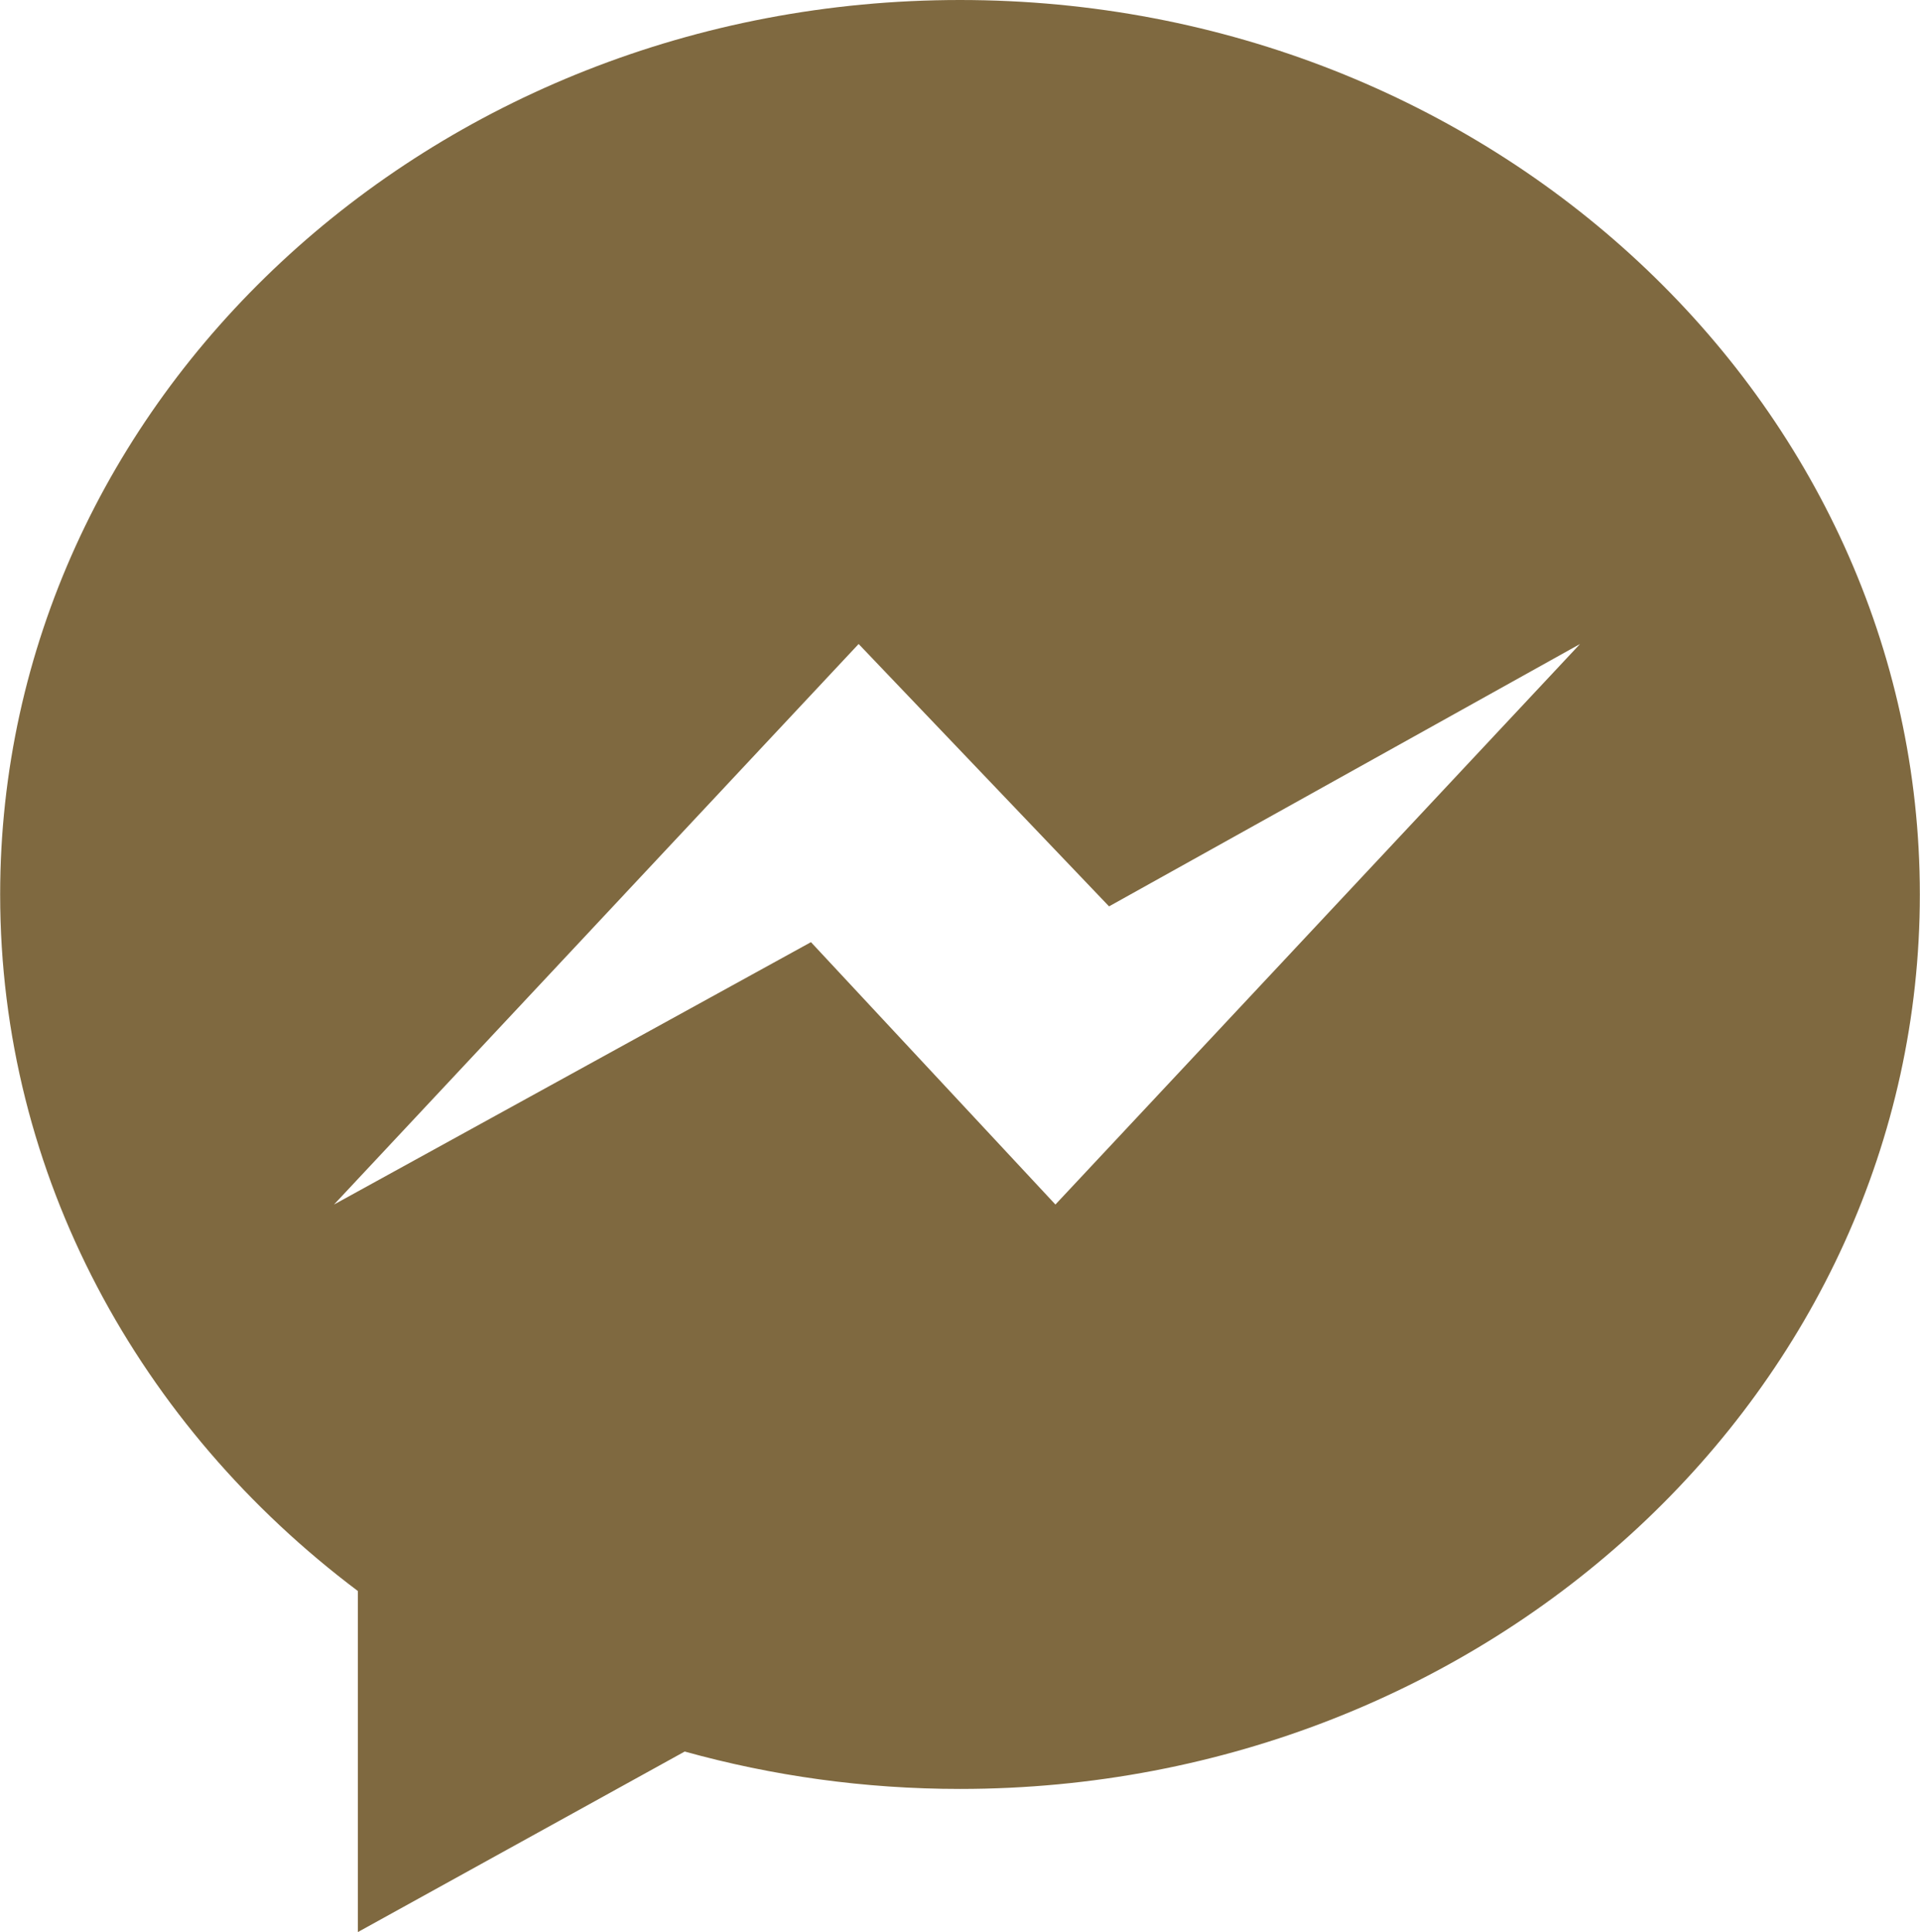
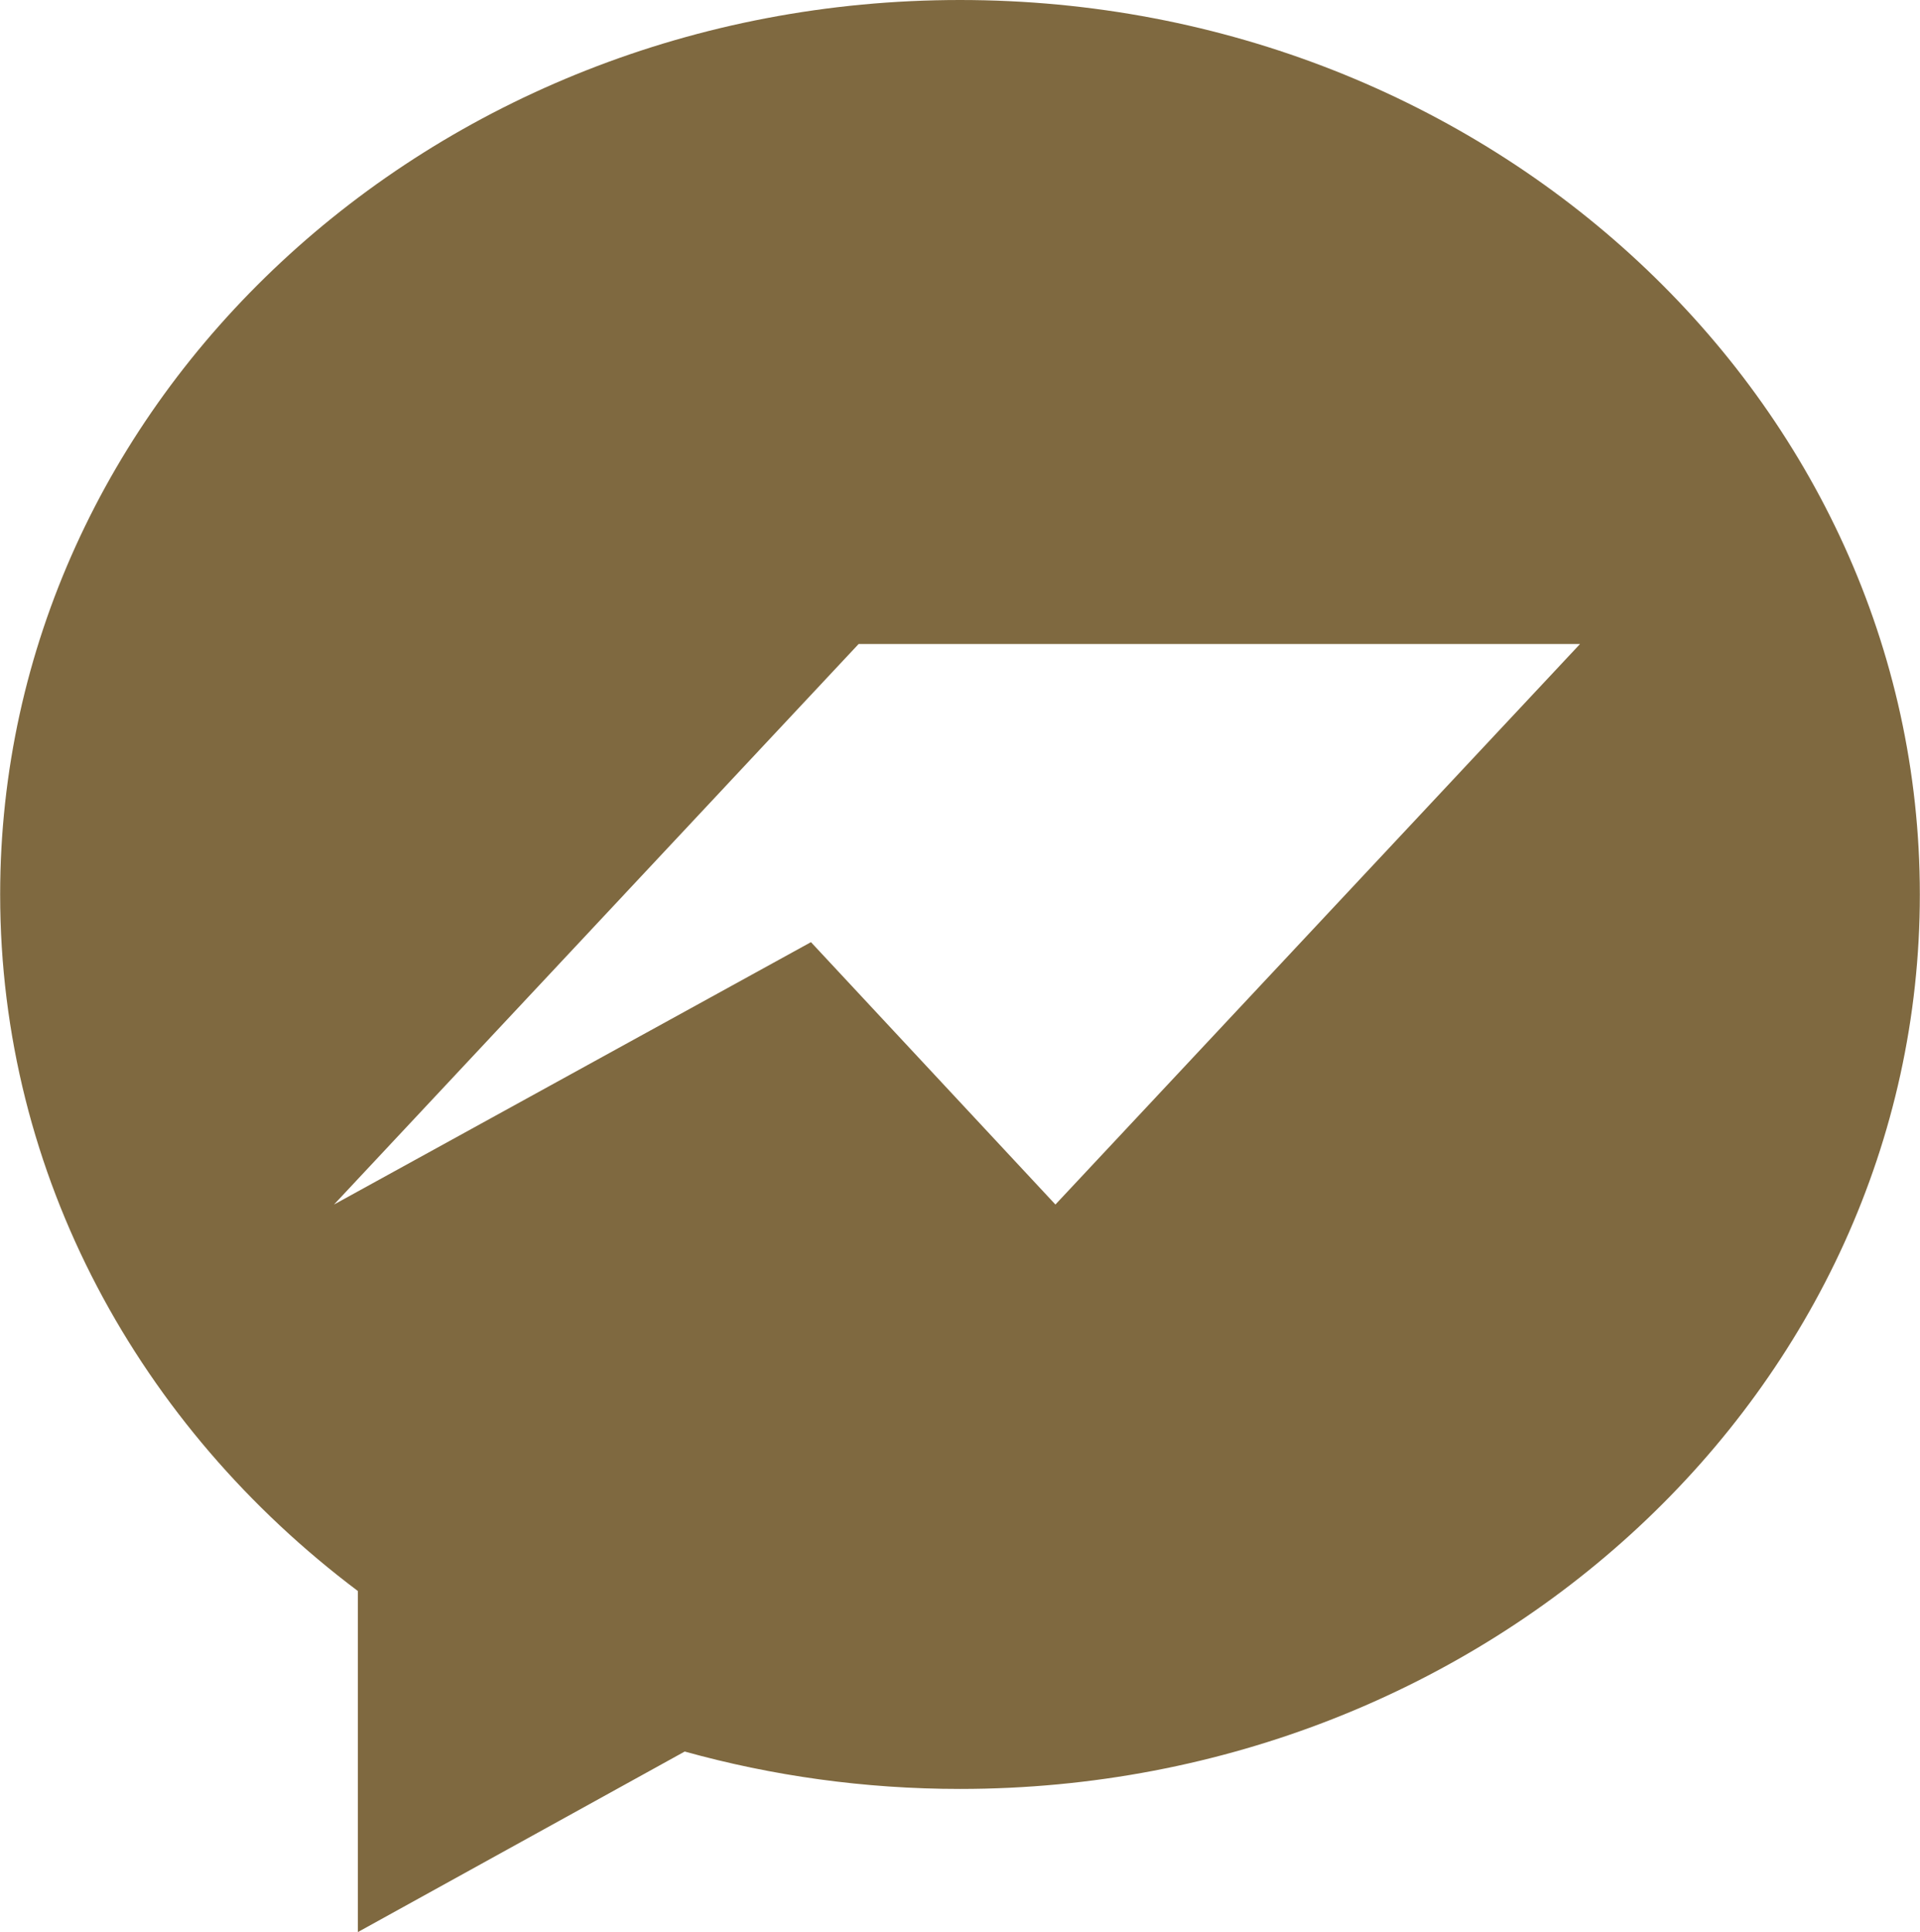
<svg xmlns="http://www.w3.org/2000/svg" version="1.1" id="Calque_1" x="0px" y="0px" viewBox="0 0 2485 2500" style="enable-background:new 0 0 2485 2500;" xml:space="preserve">
  <style type="text/css">
	.st0{fill:#7F6940;}
</style>
-   <path class="st0" d="M1242.5,0C556.4,0,0.2,518.2,0.2,1157.4c0,364.2,180.6,689.1,463,901.3V2500l423-233.6  c112.9,31.4,232.5,48.4,356.3,48.4c686.1,0,1242.3-518.2,1242.3-1157.4S1928.6,0,1242.5,0z M1366,1558.6l-316.4-339.5l-617.3,339.5  l679-725.3l324.1,339.5L2045,833.3L1366,1558.6z" />
+   <path class="st0" d="M1242.5,0C556.4,0,0.2,518.2,0.2,1157.4c0,364.2,180.6,689.1,463,901.3V2500l423-233.6  c112.9,31.4,232.5,48.4,356.3,48.4c686.1,0,1242.3-518.2,1242.3-1157.4S1928.6,0,1242.5,0z M1366,1558.6l-316.4-339.5l-617.3,339.5  l679-725.3L2045,833.3L1366,1558.6z" />
</svg>